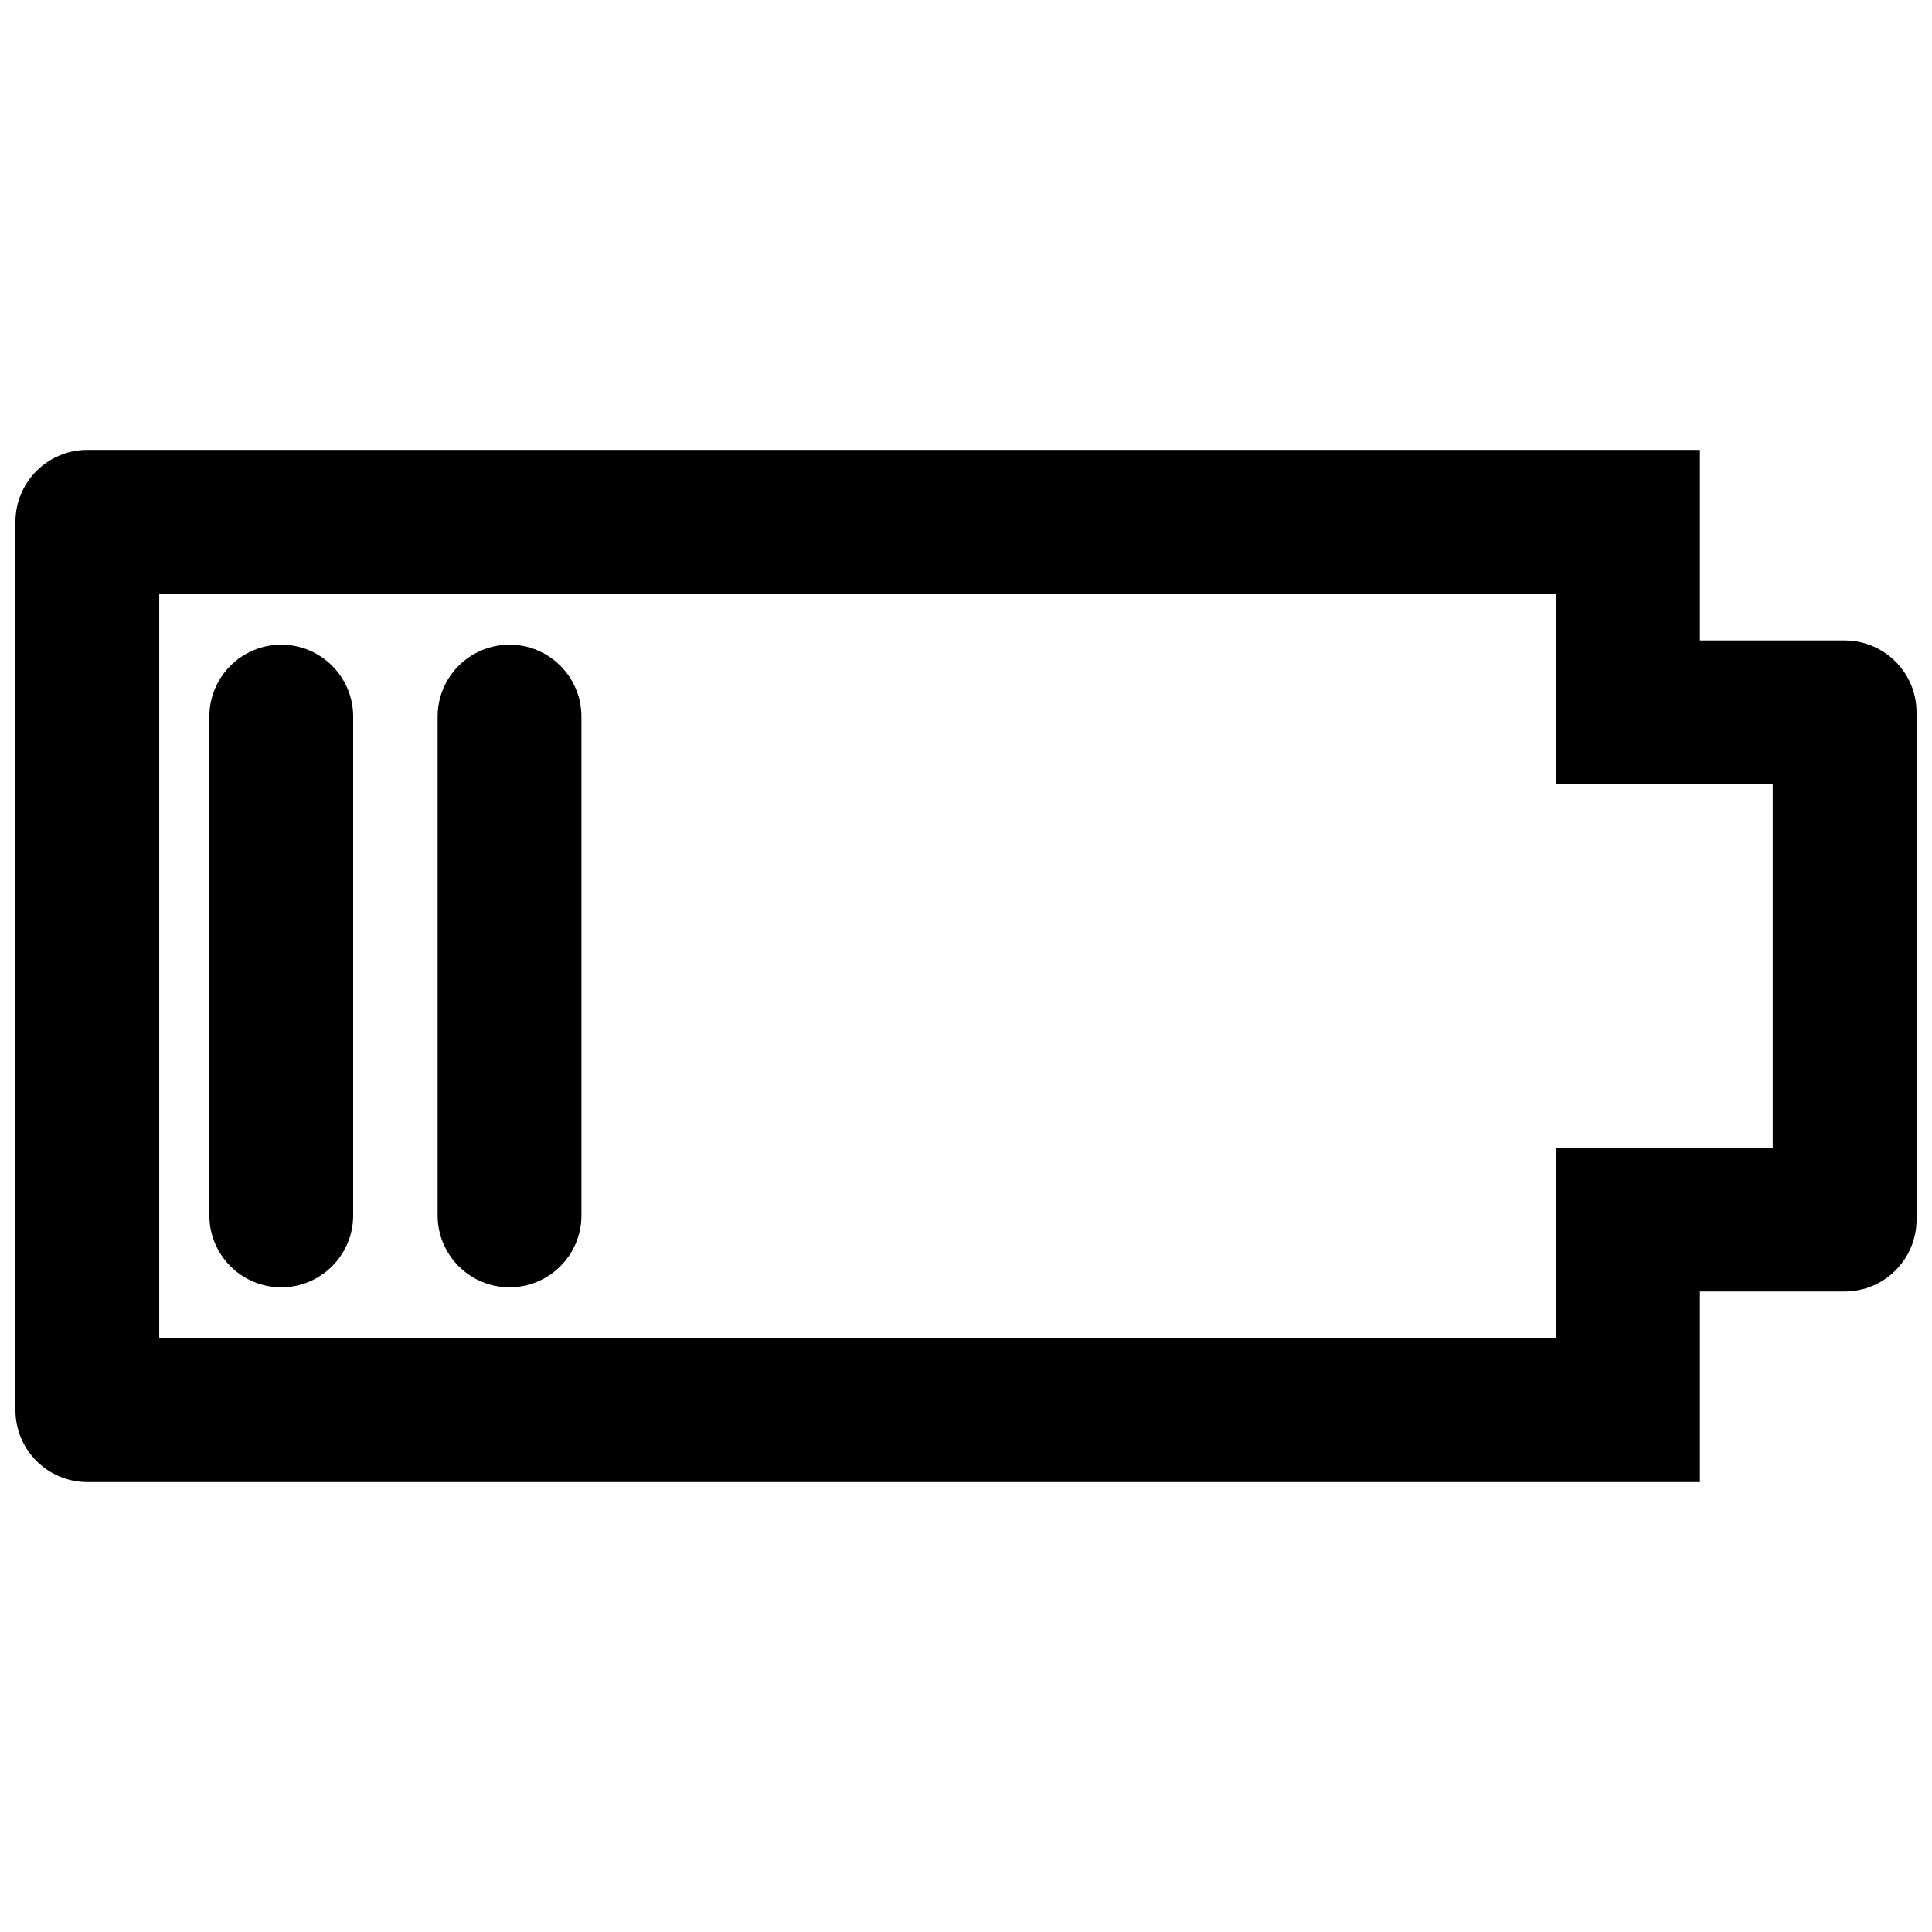
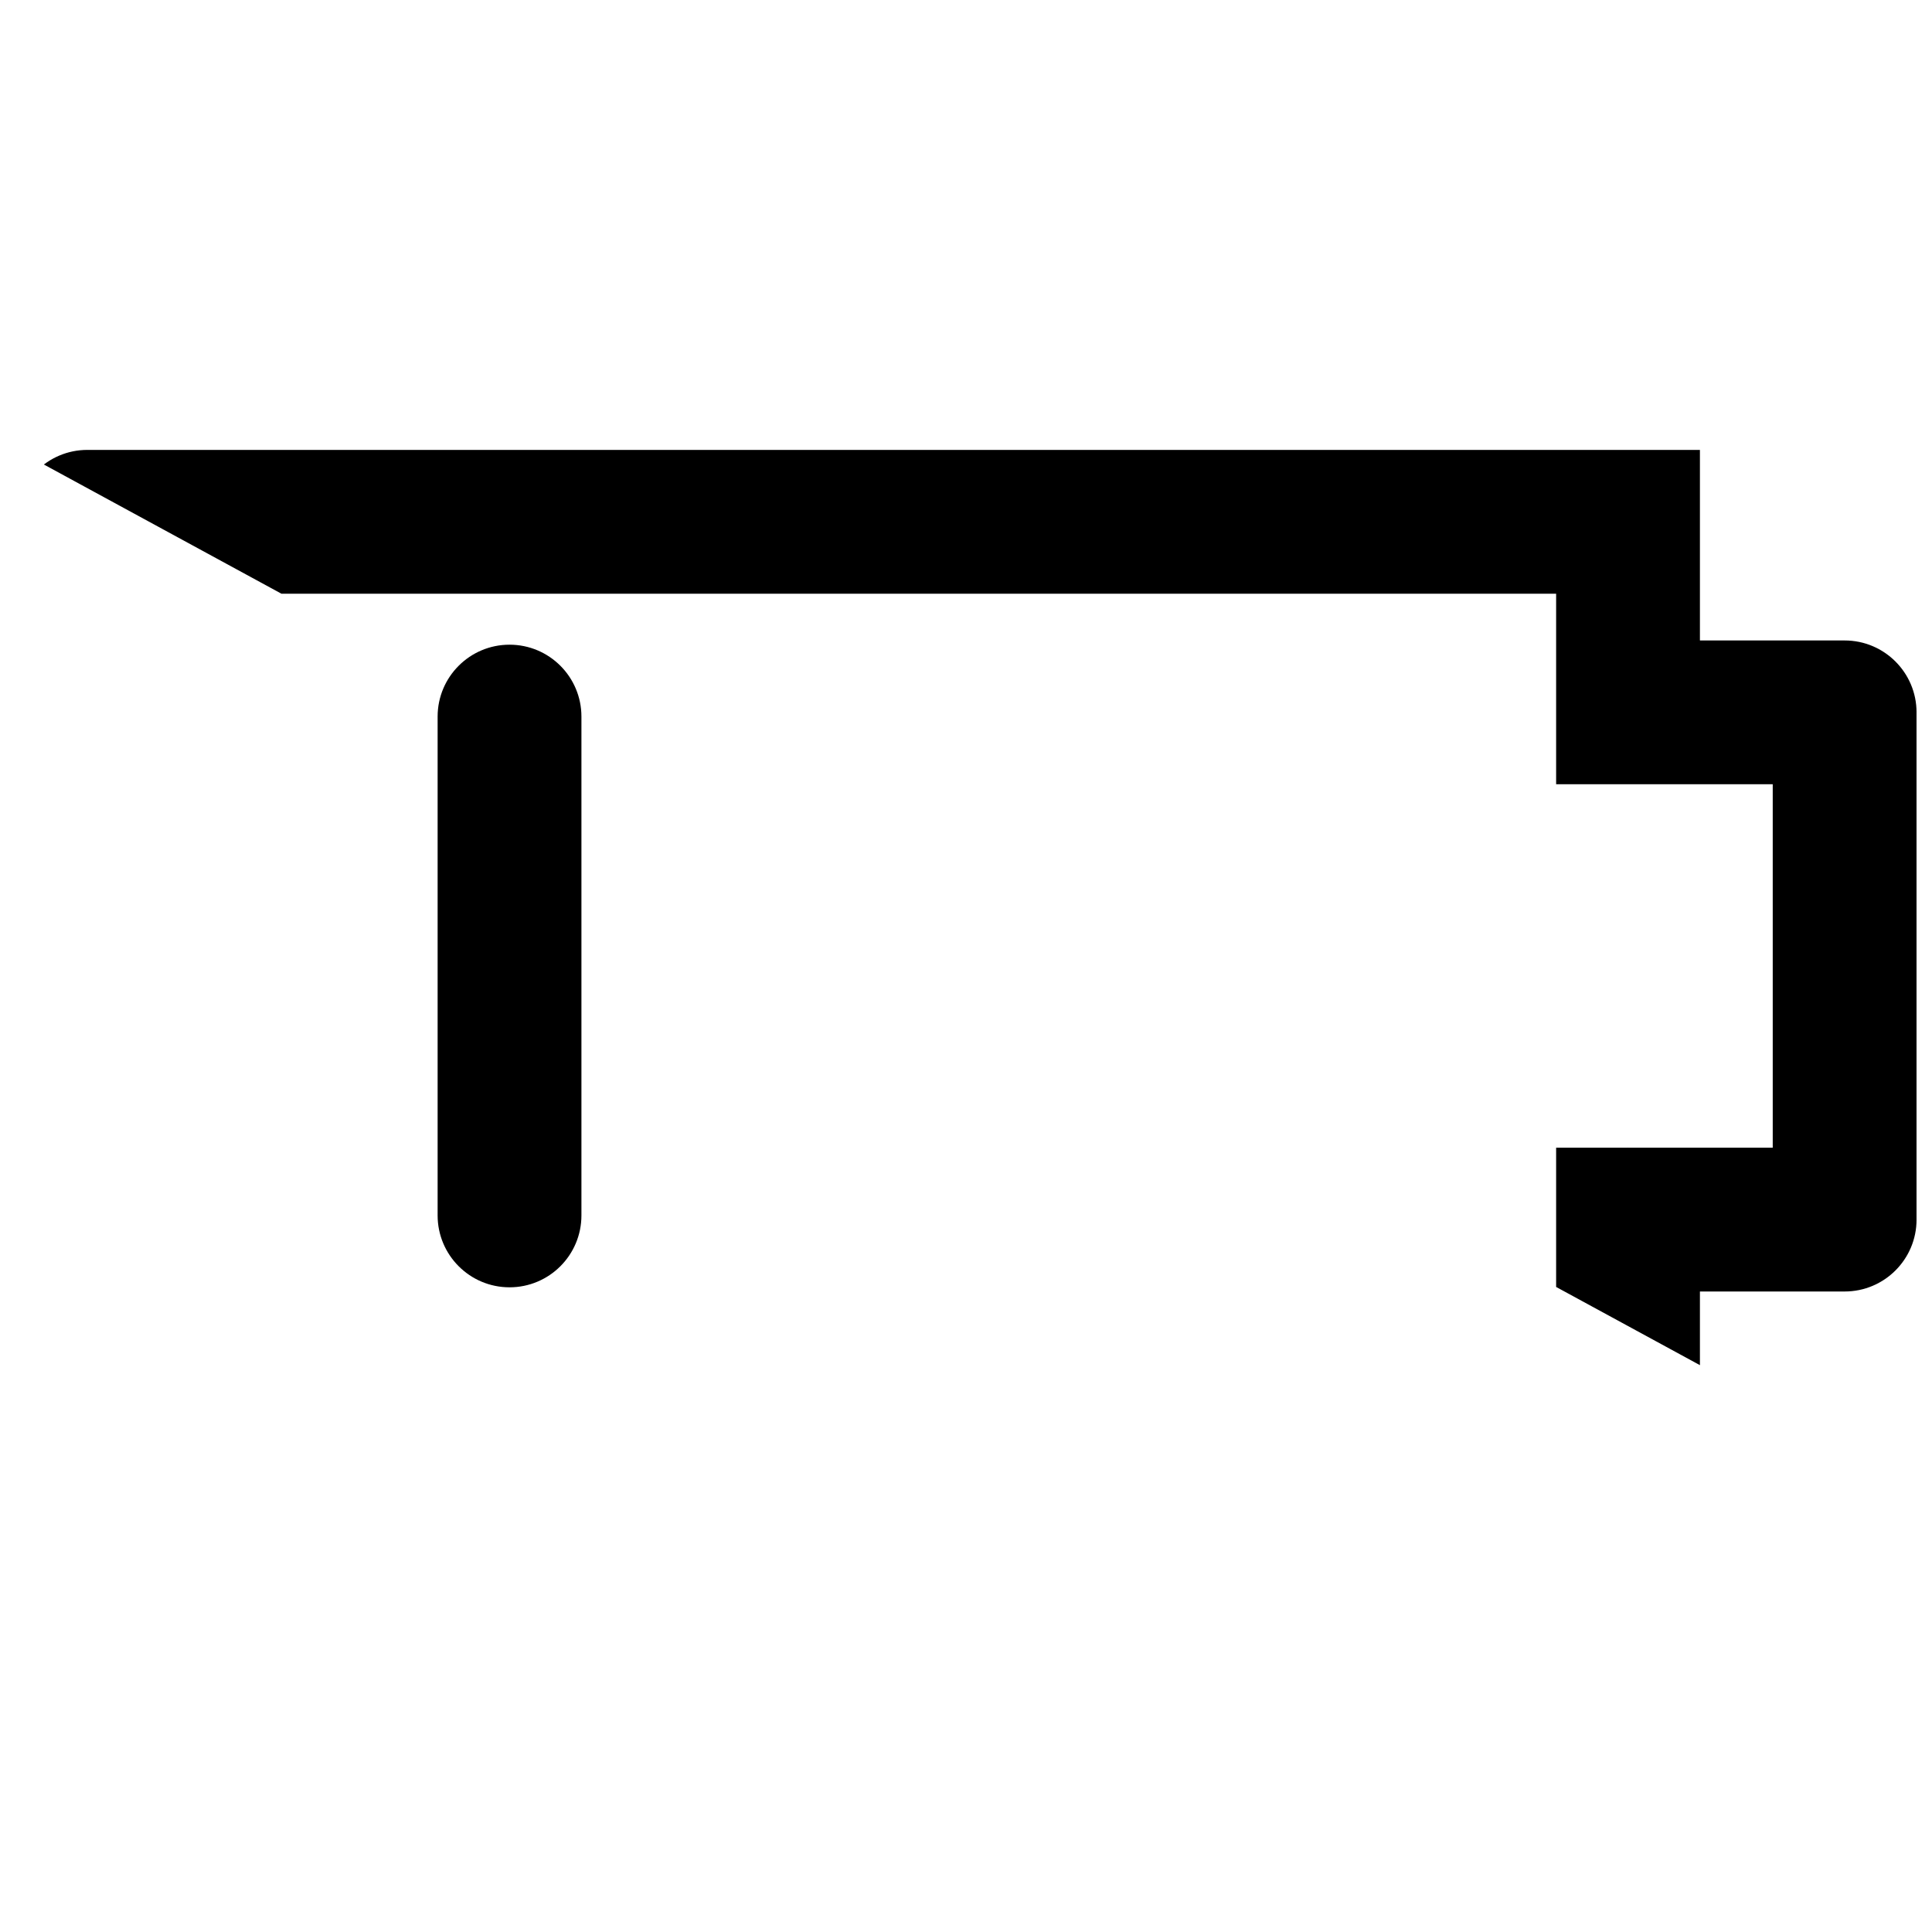
<svg xmlns="http://www.w3.org/2000/svg" width="800px" height="800px" version="1.1" viewBox="144 144 512 512">
  <defs>
    <clipPath id="a">
-       <path d="m148.09 263h503.81v274h-503.81z" />
+       <path d="m148.09 263h503.81v274z" />
    </clipPath>
  </defs>
  <g clip-path="url(#a)">
    <path d="m632.85 313.73h-38.352v-50.5h-427.35c-10.523 0-19.055 8.535-19.055 19.055v235.42c0 10.52 8.531 19.055 19.055 19.055h427.35v-50.5h38.352c10.52 0 19.055-8.531 19.055-19.055v-134.42c-0.004-10.523-8.535-19.055-19.055-19.055zm-19.055 134.42h-38.285c-0.02 0-0.047-0.008-0.066-0.008-0.02 0-0.047 0.008-0.066 0.008h-18.988v50.496h-370.19v-197.31h370.19v50.5h57.402z" />
  </g>
  <path d="m279.03 314.85c-10.52 0-19.055 8.531-19.055 19.055v132.19c0 10.52 8.531 19.055 19.055 19.055 10.523 0 19.055-8.531 19.055-19.055v-132.19c0-10.523-8.531-19.055-19.055-19.055z" />
-   <path d="m218.54 314.85c-10.52 0-19.055 8.531-19.055 19.055v132.19c0 10.52 8.531 19.055 19.055 19.055 10.523 0 19.055-8.531 19.055-19.055v-132.19c0-10.523-8.535-19.055-19.055-19.055z" />
</svg>